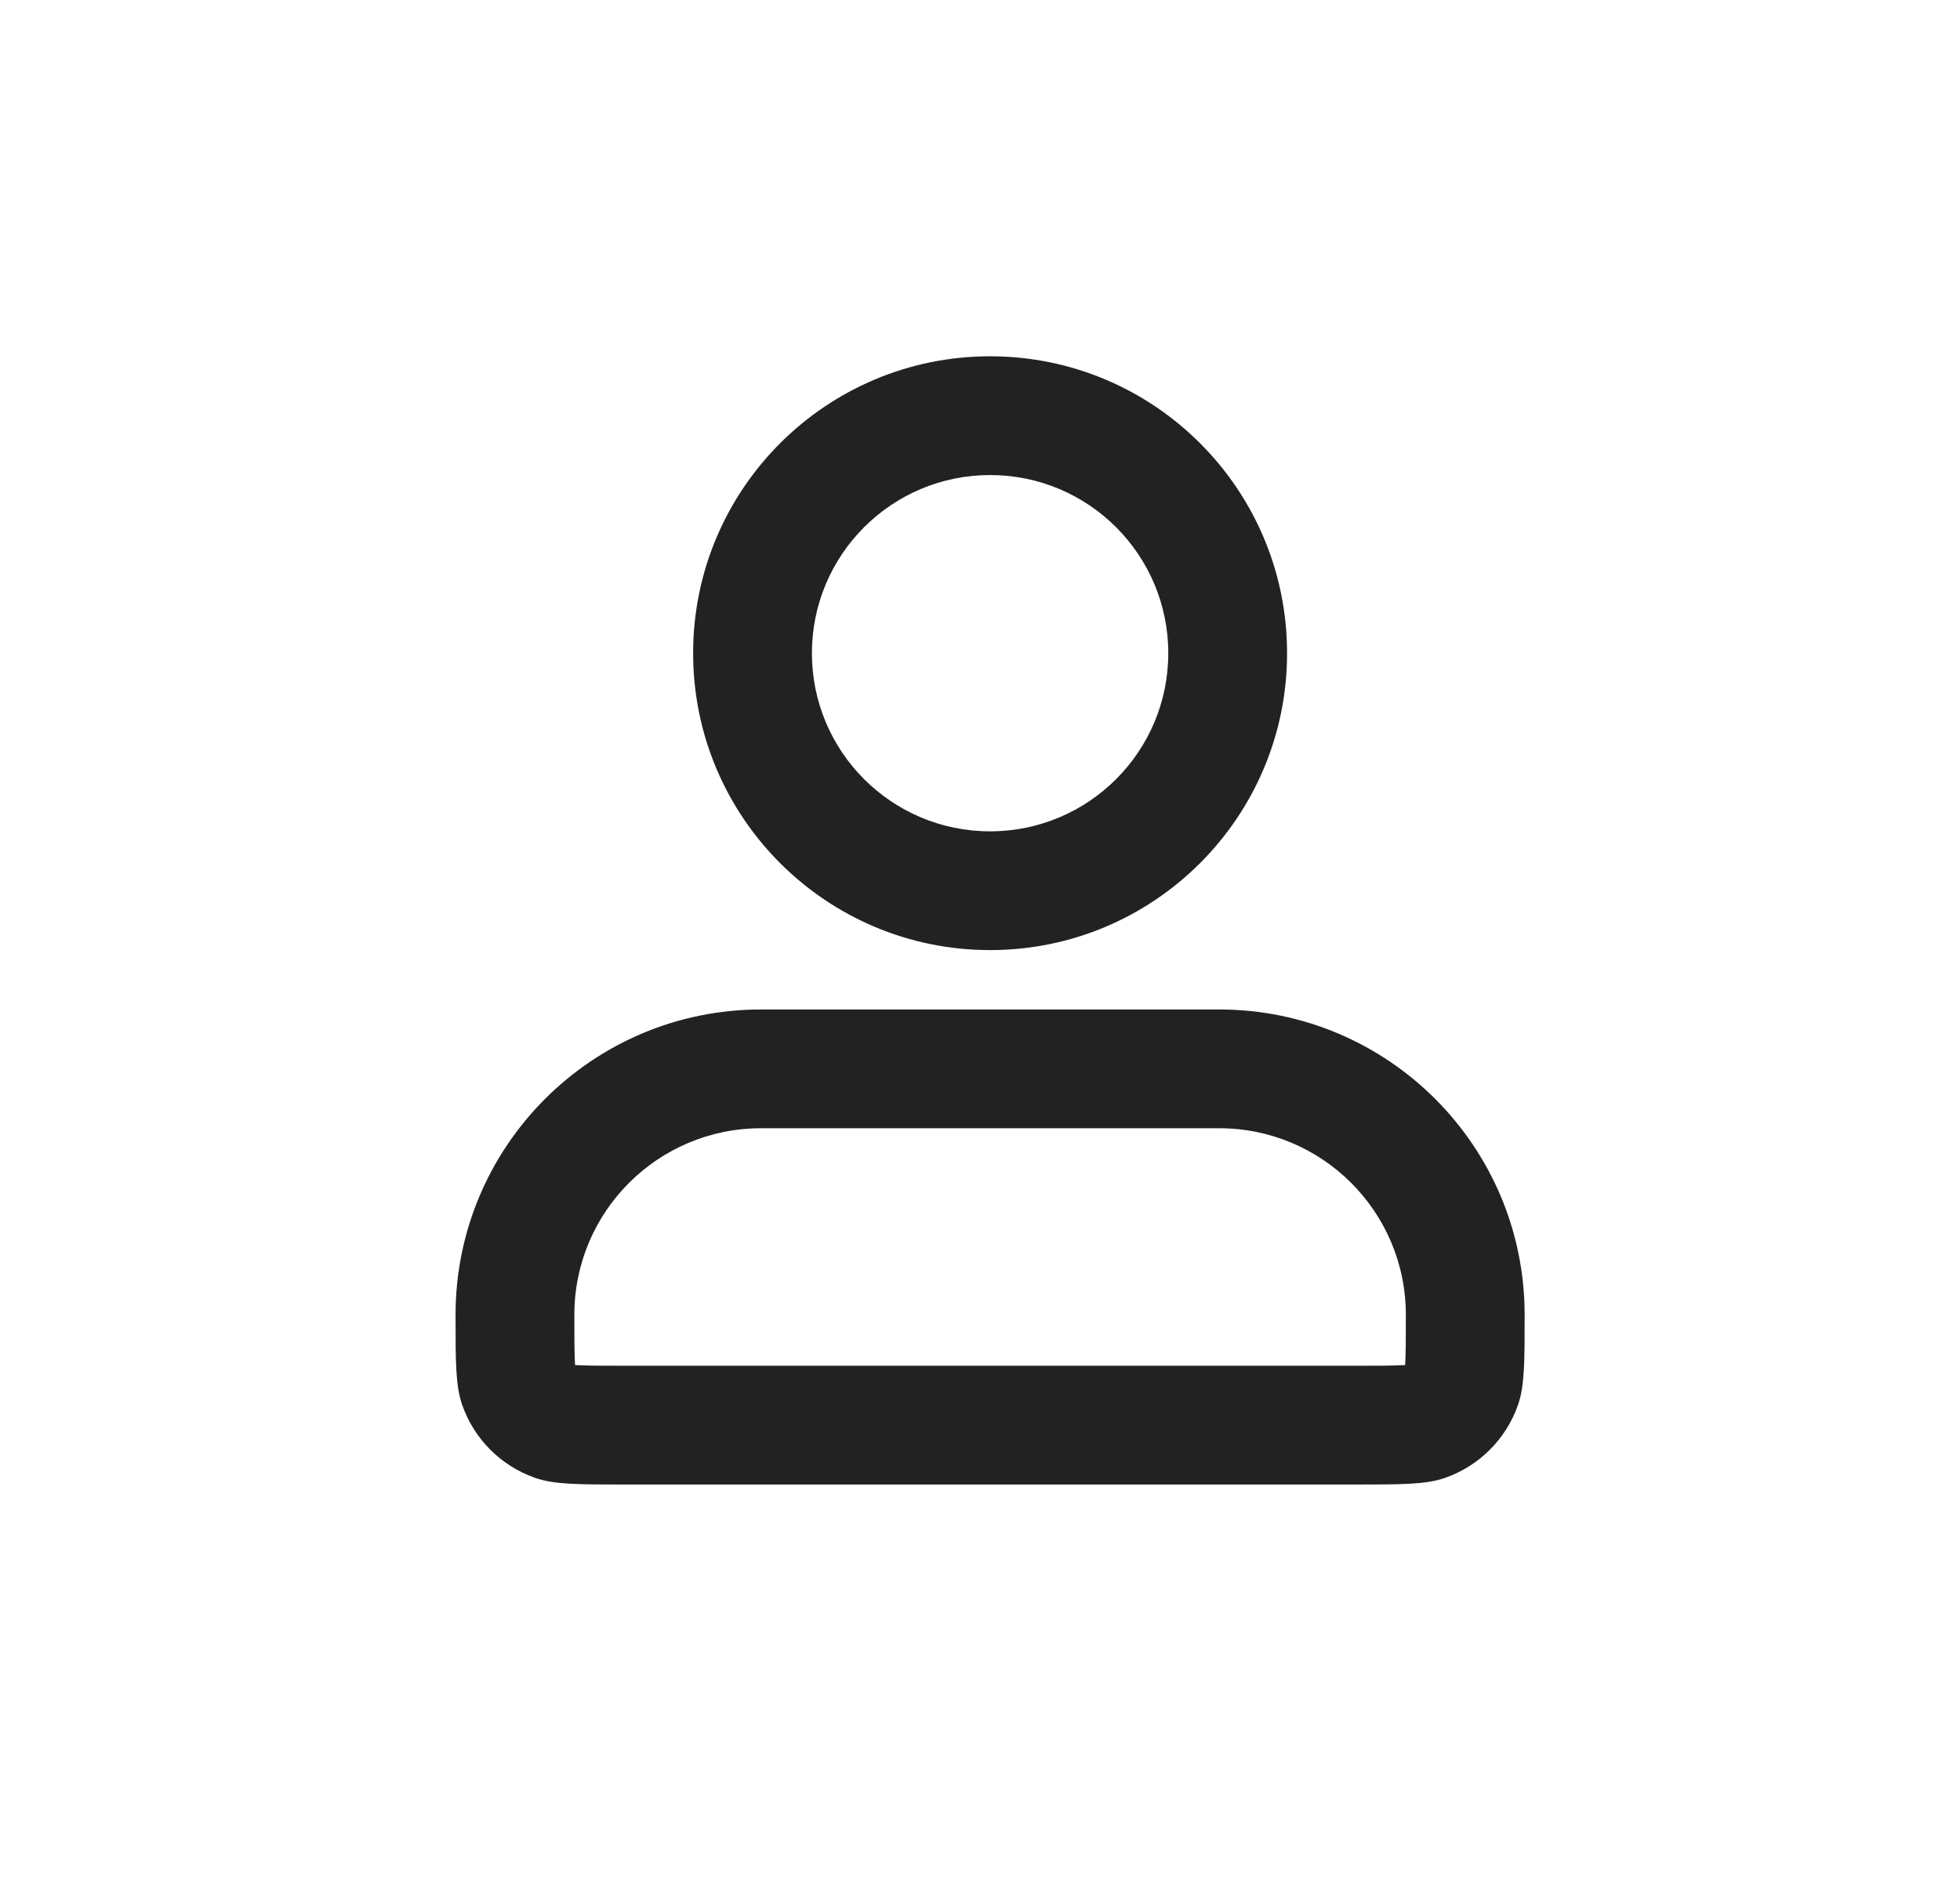
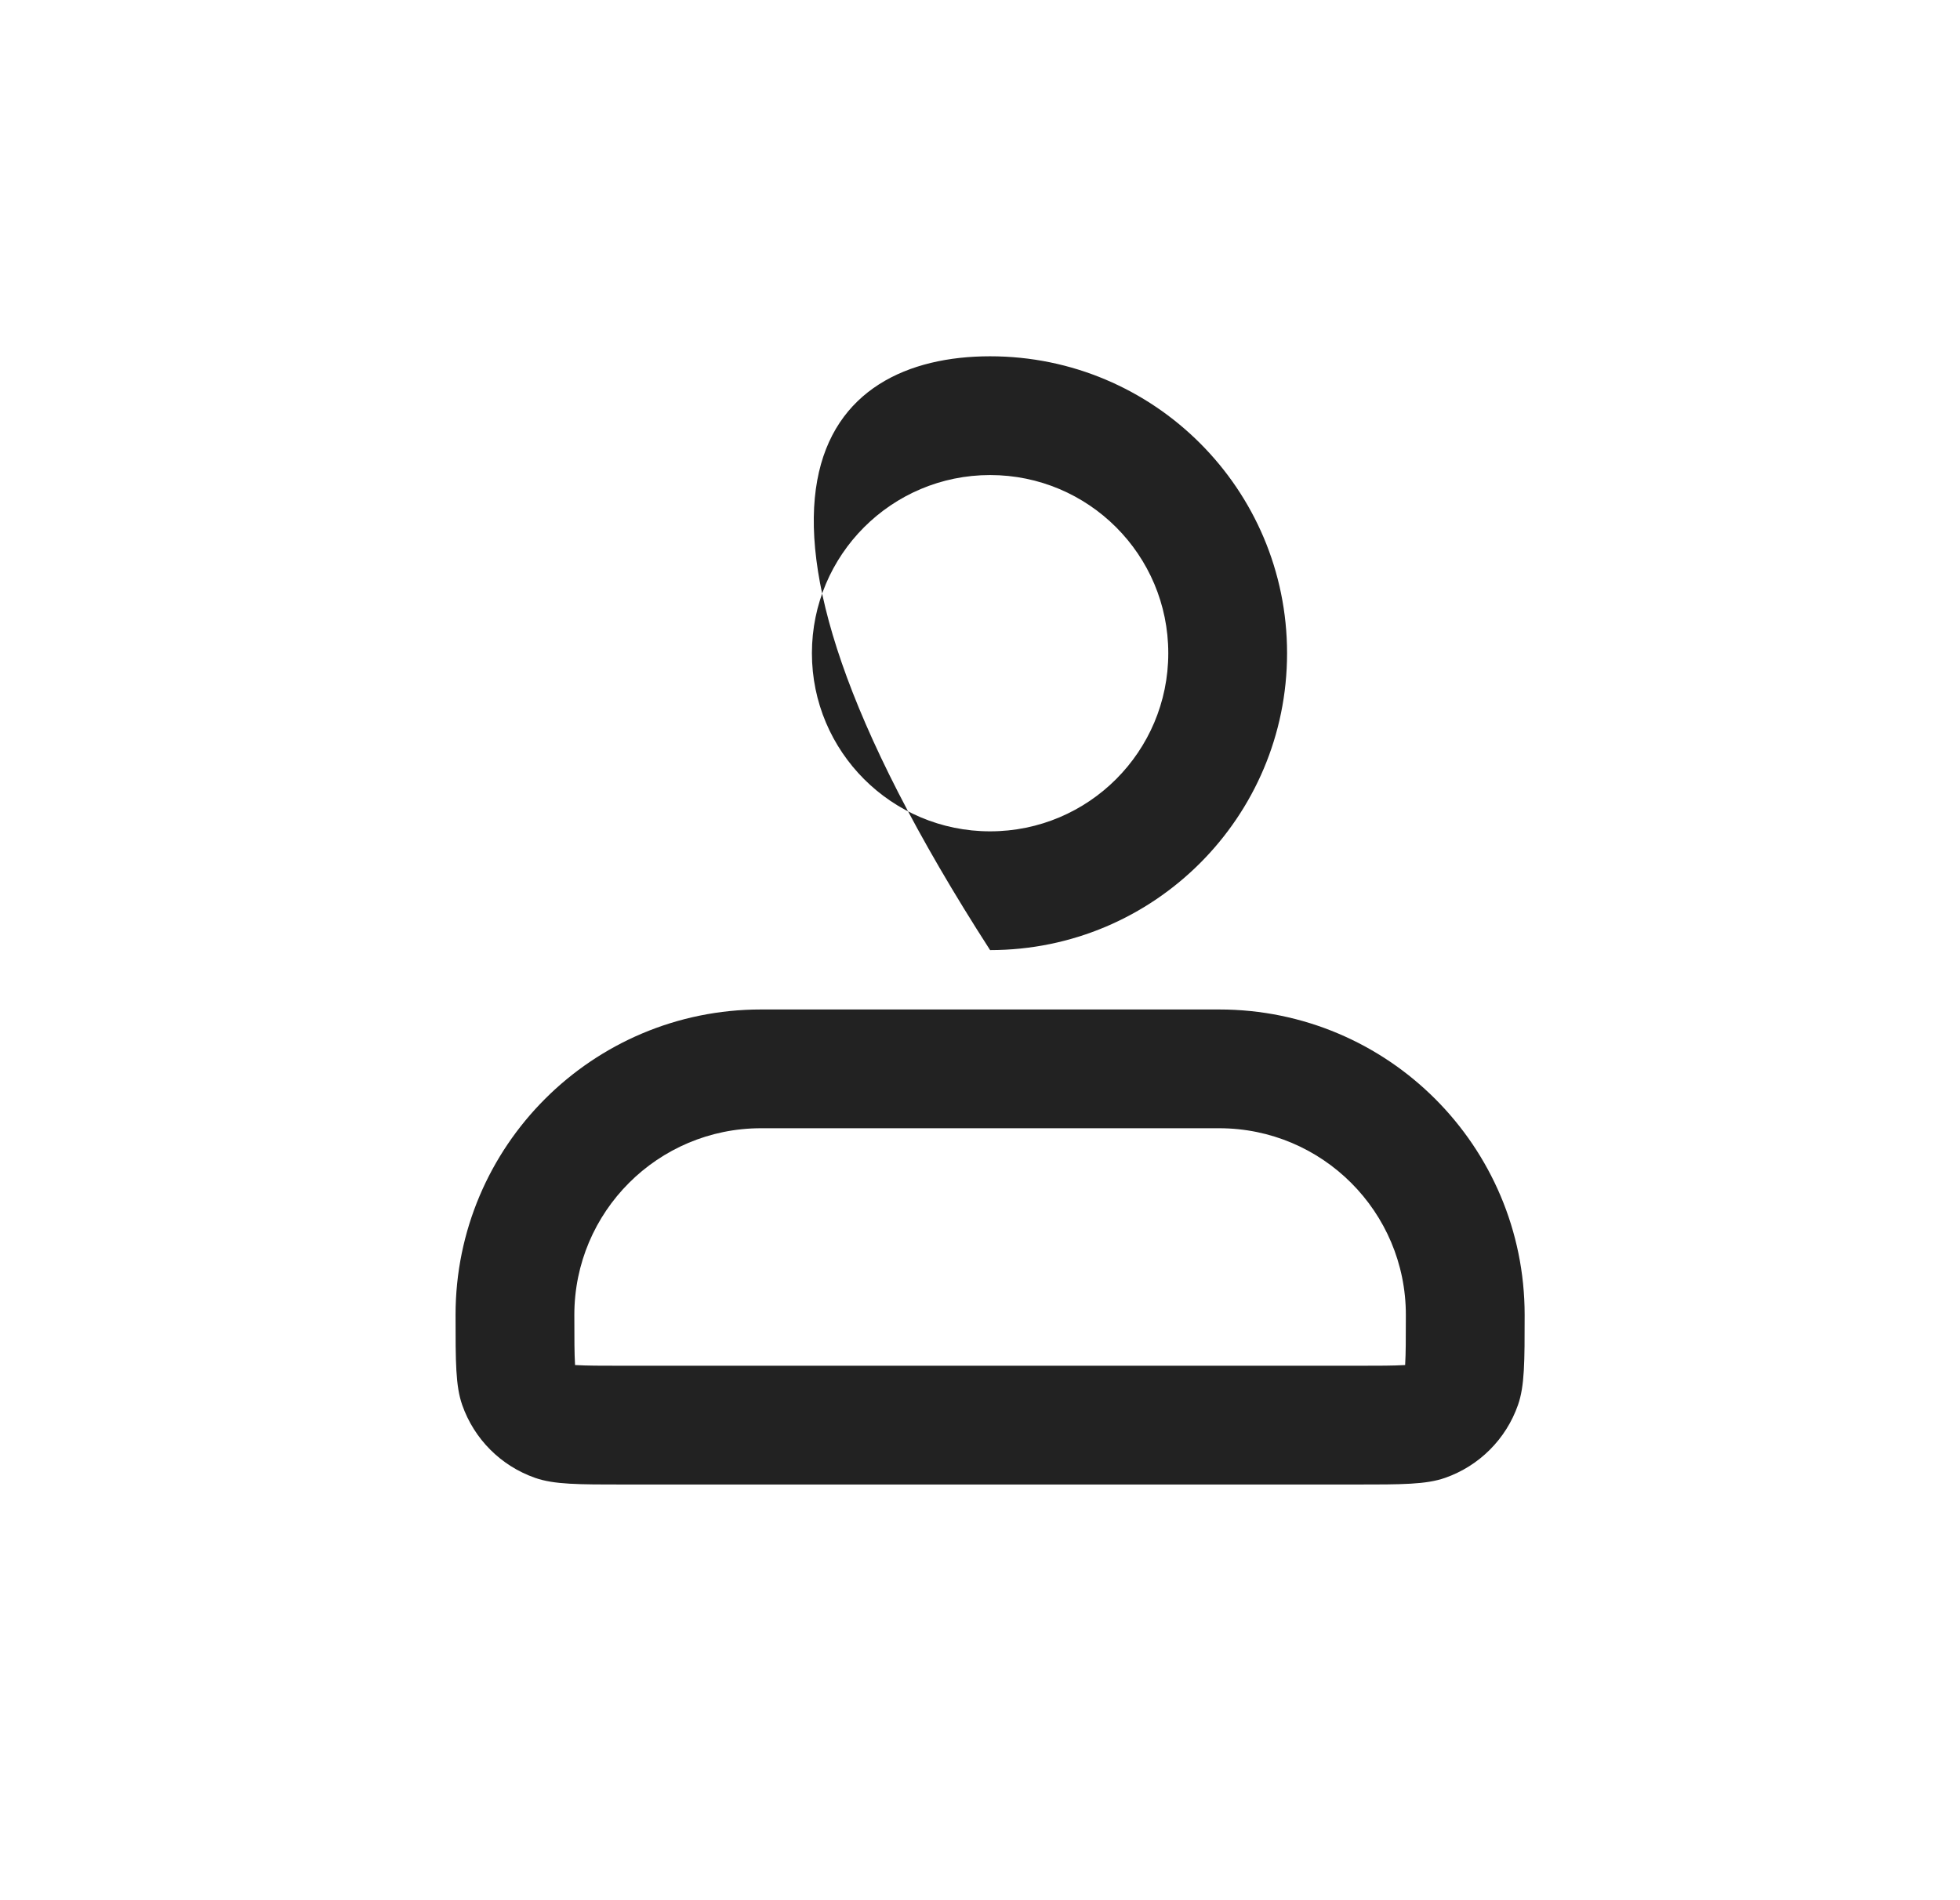
<svg xmlns="http://www.w3.org/2000/svg" width="33" height="32" viewBox="0 0 33 32" fill="none">
-   <path d="M20.527 17C23.368 17 25.67 19.302 25.67 22.143C25.67 22.94 25.67 23.34 25.558 23.66C25.357 24.235 24.905 24.687 24.33 24.888C24.009 25 23.61 25 22.813 25H10.527C9.73 25 9.331 25 9.01 24.888C8.435 24.687 7.983 24.235 7.782 23.66C7.67 23.34 7.67 22.94 7.67 22.143C7.67 19.302 9.973 17 12.813 17H20.527ZM12.813 19C11.077 19 9.67 20.407 9.67 22.143C9.67 22.565 9.671 22.796 9.681 22.964L9.682 22.988L9.706 22.989C9.874 22.999 10.105 23 10.527 23H22.813C23.235 23 23.466 22.999 23.634 22.989L23.658 22.988L23.659 22.964C23.669 22.796 23.67 22.565 23.67 22.143C23.67 20.407 22.263 19 20.527 19H12.813ZM16.67 6C19.431 6 21.67 8.239 21.67 11C21.67 13.761 19.431 16 16.67 16C13.909 16 11.67 13.761 11.67 11C11.67 8.239 13.909 6 16.67 6ZM16.67 8C15.013 8 13.67 9.343 13.67 11C13.67 12.657 15.013 14 16.67 14C18.327 14 19.67 12.657 19.67 11C19.67 9.343 18.327 8 16.67 8Z" fill="#222222" />
+   <path d="M20.527 17C23.368 17 25.67 19.302 25.67 22.143C25.67 22.94 25.67 23.34 25.558 23.66C25.357 24.235 24.905 24.687 24.33 24.888C24.009 25 23.61 25 22.813 25H10.527C9.73 25 9.331 25 9.01 24.888C8.435 24.687 7.983 24.235 7.782 23.66C7.67 23.34 7.67 22.94 7.67 22.143C7.67 19.302 9.973 17 12.813 17H20.527ZM12.813 19C11.077 19 9.67 20.407 9.67 22.143C9.67 22.565 9.671 22.796 9.681 22.964L9.682 22.988L9.706 22.989C9.874 22.999 10.105 23 10.527 23H22.813C23.235 23 23.466 22.999 23.634 22.989L23.658 22.988L23.659 22.964C23.669 22.796 23.67 22.565 23.67 22.143C23.67 20.407 22.263 19 20.527 19H12.813ZM16.67 6C19.431 6 21.67 8.239 21.67 11C21.67 13.761 19.431 16 16.67 16C11.67 8.239 13.909 6 16.67 6ZM16.67 8C15.013 8 13.67 9.343 13.67 11C13.67 12.657 15.013 14 16.67 14C18.327 14 19.67 12.657 19.67 11C19.67 9.343 18.327 8 16.67 8Z" fill="#222222" />
</svg>